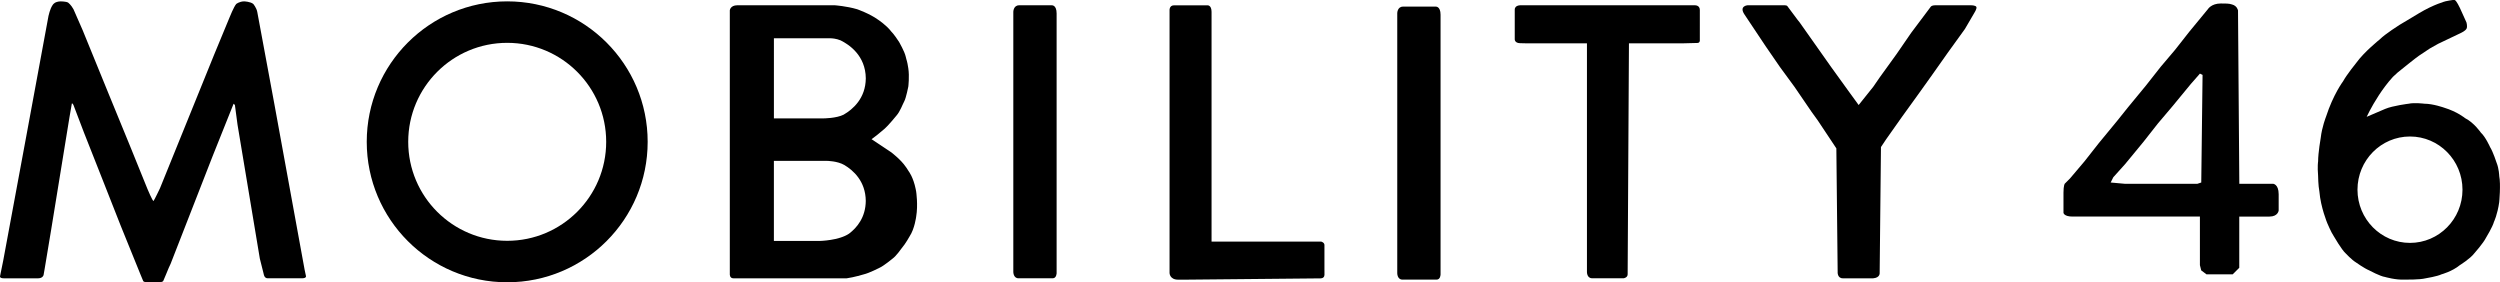
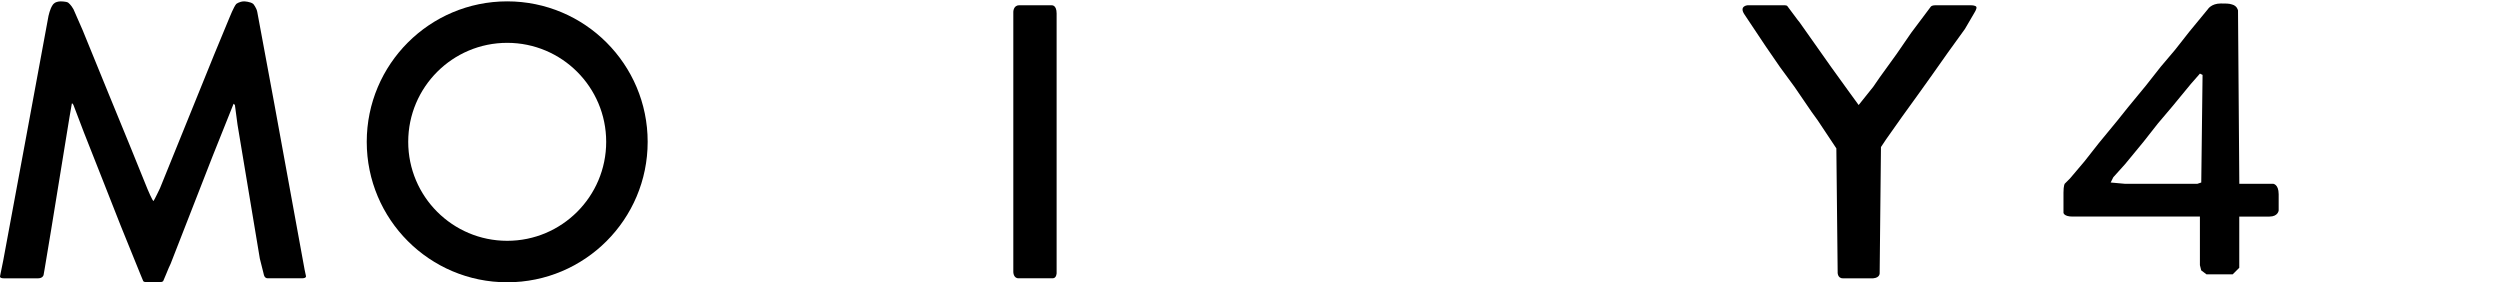
<svg xmlns="http://www.w3.org/2000/svg" id="Lager_2" viewBox="0 0 1190.35 134.4">
  <defs>
    <style>.cls-1{stroke-width:0px;}</style>
  </defs>
  <g id="Lager_1-2">
-     <path class="cls-1" d="m683.55,3.15h-15.5c-2.74,0-2.76,3.12-2.76,3.12v123.75s-.07,3.12,2.5,3.12h16.23c1.86,0,1.89-2.45,1.89-2.45V7.06c0-4.22-2.37-3.91-2.37-3.91Z" />
    <path class="cls-1" d="m241.5.65c-36.93,0-66.88,29.94-66.88,66.88s29.94,66.88,66.88,66.88,66.88-29.94,66.88-66.88S278.43.65,241.5.65Zm0,114.01c-26.03,0-47.13-21.1-47.13-47.13s21.1-47.13,47.13-47.13,47.13,21.1,47.13,47.13-21.1,47.13-47.13,47.13Z" />
    <path class="cls-1" d="m144.99,128.15l-14.38-78.75-8.12-43.75c-.37-1.97-1.88-3.75-1.88-3.75-1.29-1.15-4.38-1.25-4.38-1.25-2.3.04-3.75,1.25-3.75,1.25-1.17,1.35-3.12,6.25-3.12,6.25l-7.5,18.12-25.69,63.37s-2.69,5.66-3.06,6.03c-.37.37-2.88-5.64-2.88-5.64h0s-8.37-20.64-8.37-20.64l-10-24.38-12.5-30.62-4.38-10c-1.19-2.14-2.5-3.12-2.5-3.12-.93-.63-3.75-.62-3.75-.62-1.51.06-2.5.62-2.5.62-.99.66-1.25,1.25-1.25,1.25-1.17,1.7-1.88,5-1.88,5l-10.62,57.5L1.51,124.19.01,131.56s-.29.96,1.85.96h16.25c2.32,0,2.64-1.58,2.64-1.58l.49-2.79,3.12-18.75,8.75-53.75,1.11-6.39s.28-.25.77.76l5,13.12,9.38,23.75,8.12,20.62,9.38,23.12,1.3,3.13s.16.62,1.82.62h6.25s1.24-.13,1.49-.6,2.61-6.22,2.61-6.22l.89-1.93,20-51.25,10-25,.62.62,1.25,9.38,10.62,63.75,1.88,7.5s.22,1.88,1.88,1.88h16.25c2.43,0,1.93-1.18,1.93-1.18l-.68-3.2Z" />
-     <path class="cls-1" d="m436.02,90.11c-1.18-5.83-3.35-8.55-3.35-8.55h0c-.79-1.36-1.43-2.16-1.43-2.16-2.22-3.34-6.88-6.88-6.88-6.88l-9.38-6.25,2.5-1.88,3.75-3.12c1.6-1.33,5.62-6.25,5.62-6.25,1.7-1.88,2.95-5.41,3.75-6.88.8-1.46,1.88-6.88,1.88-6.88,0,0,.6-4.86,0-8.75-.6-3.89-.73-3.29-1.25-5.62-.52-2.34-3.12-6.88-3.12-6.88-2.59-3.98-3.75-5-3.75-5-2.2-2.94-6.25-5.62-6.25-5.62-4.06-2.94-10-5-10-5-5.08-1.5-10.62-1.88-10.62-1.88h-46.52c-3.25.05-3.48,2.4-3.48,2.4v125.65s-.13,1.96,1.75,1.96h53.87c3.51-.48,8.12-1.88,8.12-1.88,2.67-.62,7.5-3.12,7.5-3.12,1.89-.79,6.25-4.38,6.25-4.38,1.75-1.23,4.38-5,4.38-5,1.74-1.99,3.75-5.62,3.75-5.62,2.4-3.6,3.12-9.38,3.12-9.38.95-5.6,0-11.88,0-11.88-.06-.41-.14-.8-.22-1.17Zm-31.75,21.14c-4.81,3.29-13.91,3.47-13.91,3.47h-21.88v-38.12h25.31s4.93.03,8.26,1.98c4.21,2.51,10.1,7.7,10.18,17.08-.07,7.82-4.17,12.72-7.97,15.6Zm-2.5-56.69c-3.51,1.81-9.71,1.81-9.71,1.81h-23.57V18.23h26.92c.61,0,2.68.11,4.8.98,4.05,1.98,11.93,7.21,12.03,18.08-.08,9.6-6.24,14.81-10.47,17.25Z" />
    <path class="cls-1" d="m500.74,2.52h-15.5c-2.74,0-2.76,3.12-2.76,3.12v123.75s-.07,3.12,2.5,3.12h16.23c1.86,0,1.89-2.45,1.89-2.45V6.43c0-4.22-2.37-3.91-2.37-3.91Z" />
-     <path class="cls-1" d="m630.62,128.57h0v-9.12s.01-1.57,0-2.8c-.01-1.24-1.56-1.62-1.56-1.62h-52.19V5.65c0-3.26-1.91-3.12-1.91-3.12h-15.94c-2.38,0-2.15,2.5-2.15,2.5v124.96s.03,3.17,4.1,3.17c1.4,0,2.5,0,3.36,0h.04s64.38-.62,64.38-.62c2.11-.02,1.88-1.91,1.88-1.91v-2.04Z" />
-     <path class="cls-1" d="m807.06,2.52h-82.85s-2.98-.23-2.98,2.11v14.1s-.05,1.76,2.47,1.83c1.2.04,2,.05,2.51.06h.02s29.38.01,29.38.01v108.75s-.14,3.12,2.5,3.12h14.99s1.88-.27,1.89-1.88l.62-110h26.25s5.08-.16,6.3-.16,1.2-1.12,1.2-1.12V4.77c0-2.35-2.3-2.25-2.3-2.25Z" />
    <path class="cls-1" d="m938.72,2.52h-17.48c-1.35,0-1.88.62-1.88.62l-9.38,12.5-6.88,10-8.12,11.25-3.05,4.43h0l-6.95,8.69-5-6.88-8.12-11.25-15-21.25-.91-1.13h0s-4.55-6.12-4.95-6.63c-.41-.51-2.27-.36-2.27-.36h-16.65s-4.19.31-1.47,4.38l10,15,6.88,10,6.88,9.38,8.12,11.88,2.98,4.13,8.89,13.37.62,58.75s-.28,3.12,2.5,3.12h14.38c3.35-.27,3.12-2.5,3.12-2.5l.62-60,2.5-3.75,7.5-10.62,8.12-11.25,6.25-8.75,7.5-10.62,8.12-11.25,4.38-7.5s1.35-2.04,1.09-2.9-2.36-.85-2.36-.85Z" />
    <path class="cls-1" d="m1082.24,87.52h-16.01l-.62-81.88v-.63s-.35-2.25-2.88-2.89c0,0-.01,0-.02,0-.02,0-.03-.01-.05-.02h0c-1.31-.46-3.02-.44-5.25-.44-4.55,0-6.17,2.73-6.17,2.73l-8.75,10.62-6.88,8.75-6.88,8.12-6.88,8.75-8.75,10.62-5,6.25-8.75,10.62-6.88,8.75-6.88,8.12-2.5,2.5s-.59.85-.59,4.26v9.59s.19,1.78,4.34,1.78h60.62v23.12l.62,2.5,2.5,1.88h12.5l3.12-3.12v-24.38h14.38c4.08,0,4.38-2.89,4.38-2.89v-7.74c0-4.91-2.74-5-2.74-5Zm-34.13-.62l-1.88.62h-34.38l-6.88-.62,1.25-2.5,5.62-6.25,8.75-10.62,6.88-8.75,6.88-8.12,8.75-10.62,4.38-5,1.25.62-.62,51.25Z" />
-     <path class="cls-1" d="m1189.99,83.77s-.13-3.55-1.25-6.25c0,0-1.69-5.24-3.12-7.5,0,0-2.13-4.81-4.38-6.88,0,0-3.25-4.75-7.5-6.88,0,0-3.65-3.06-10-5,0,0-5.27-1.88-9.38-1.88,0,0-4.77-.61-7.5,0,0,0-7.57.92-11.25,2.5l-8.75,3.75,1.44-2.87c1.98-3.75,5.89-10.5,11.06-16.16l2.25-2.08c2.63-2.12,8.72-7.03,10.15-7.99l5.2-3.46,3.91-2.2,10.99-5.24s1.86-.85,2.5-1.88c.64-1.02,0-3.12,0-3.12l-3.12-6.88s-1.66-3.57-2.48-3.75c-.82-.18-4.39.62-4.39.62,0,0-5.53,1.44-12.5,5.62l-9.38,5.62s-6.74,4.24-9.38,6.88c0,0-7.47,5.96-11.25,11.25,0,0-4.47,5.49-6.25,8.75,0,0-4.65,6.15-8.12,16.88,0,0-1.94,4.93-2.5,10,0,0-1.25,7.05-1.25,11.25,0,0-.39,2.17,0,6.88,0,0,.04,4.56.62,7.5.62,7.5,3.75,15,3.75,15,0,0,1.83,4.38,3.12,6.25,0,0,3.74,6.47,5.62,8.12,0,0,2.86,3.09,5,4.38,0,0,3.83,2.74,6.25,3.75,0,0,5.26,2.83,7.5,3.12,0,0,5.19,1.51,9.38,1.25,0,0,6.9.15,10-.62,0,0,5.62-.93,7.5-1.88,0,0,5.03-1.33,8.75-4.38,0,0,4.94-3.05,6.88-5.62,0,0,4.26-4.77,5.62-7.5,0,0,3.11-5.09,3.75-7.5,0,0,1.65-3.4,2.5-9.38,0,0,.81-8.45,0-12.5Zm-42.5,31.88c-13.81,0-25-11.34-25-25.33s11.19-25.33,25-25.33,25,11.34,25,25.33-11.19,25.33-25,25.33Z" />
  </g>
</svg>